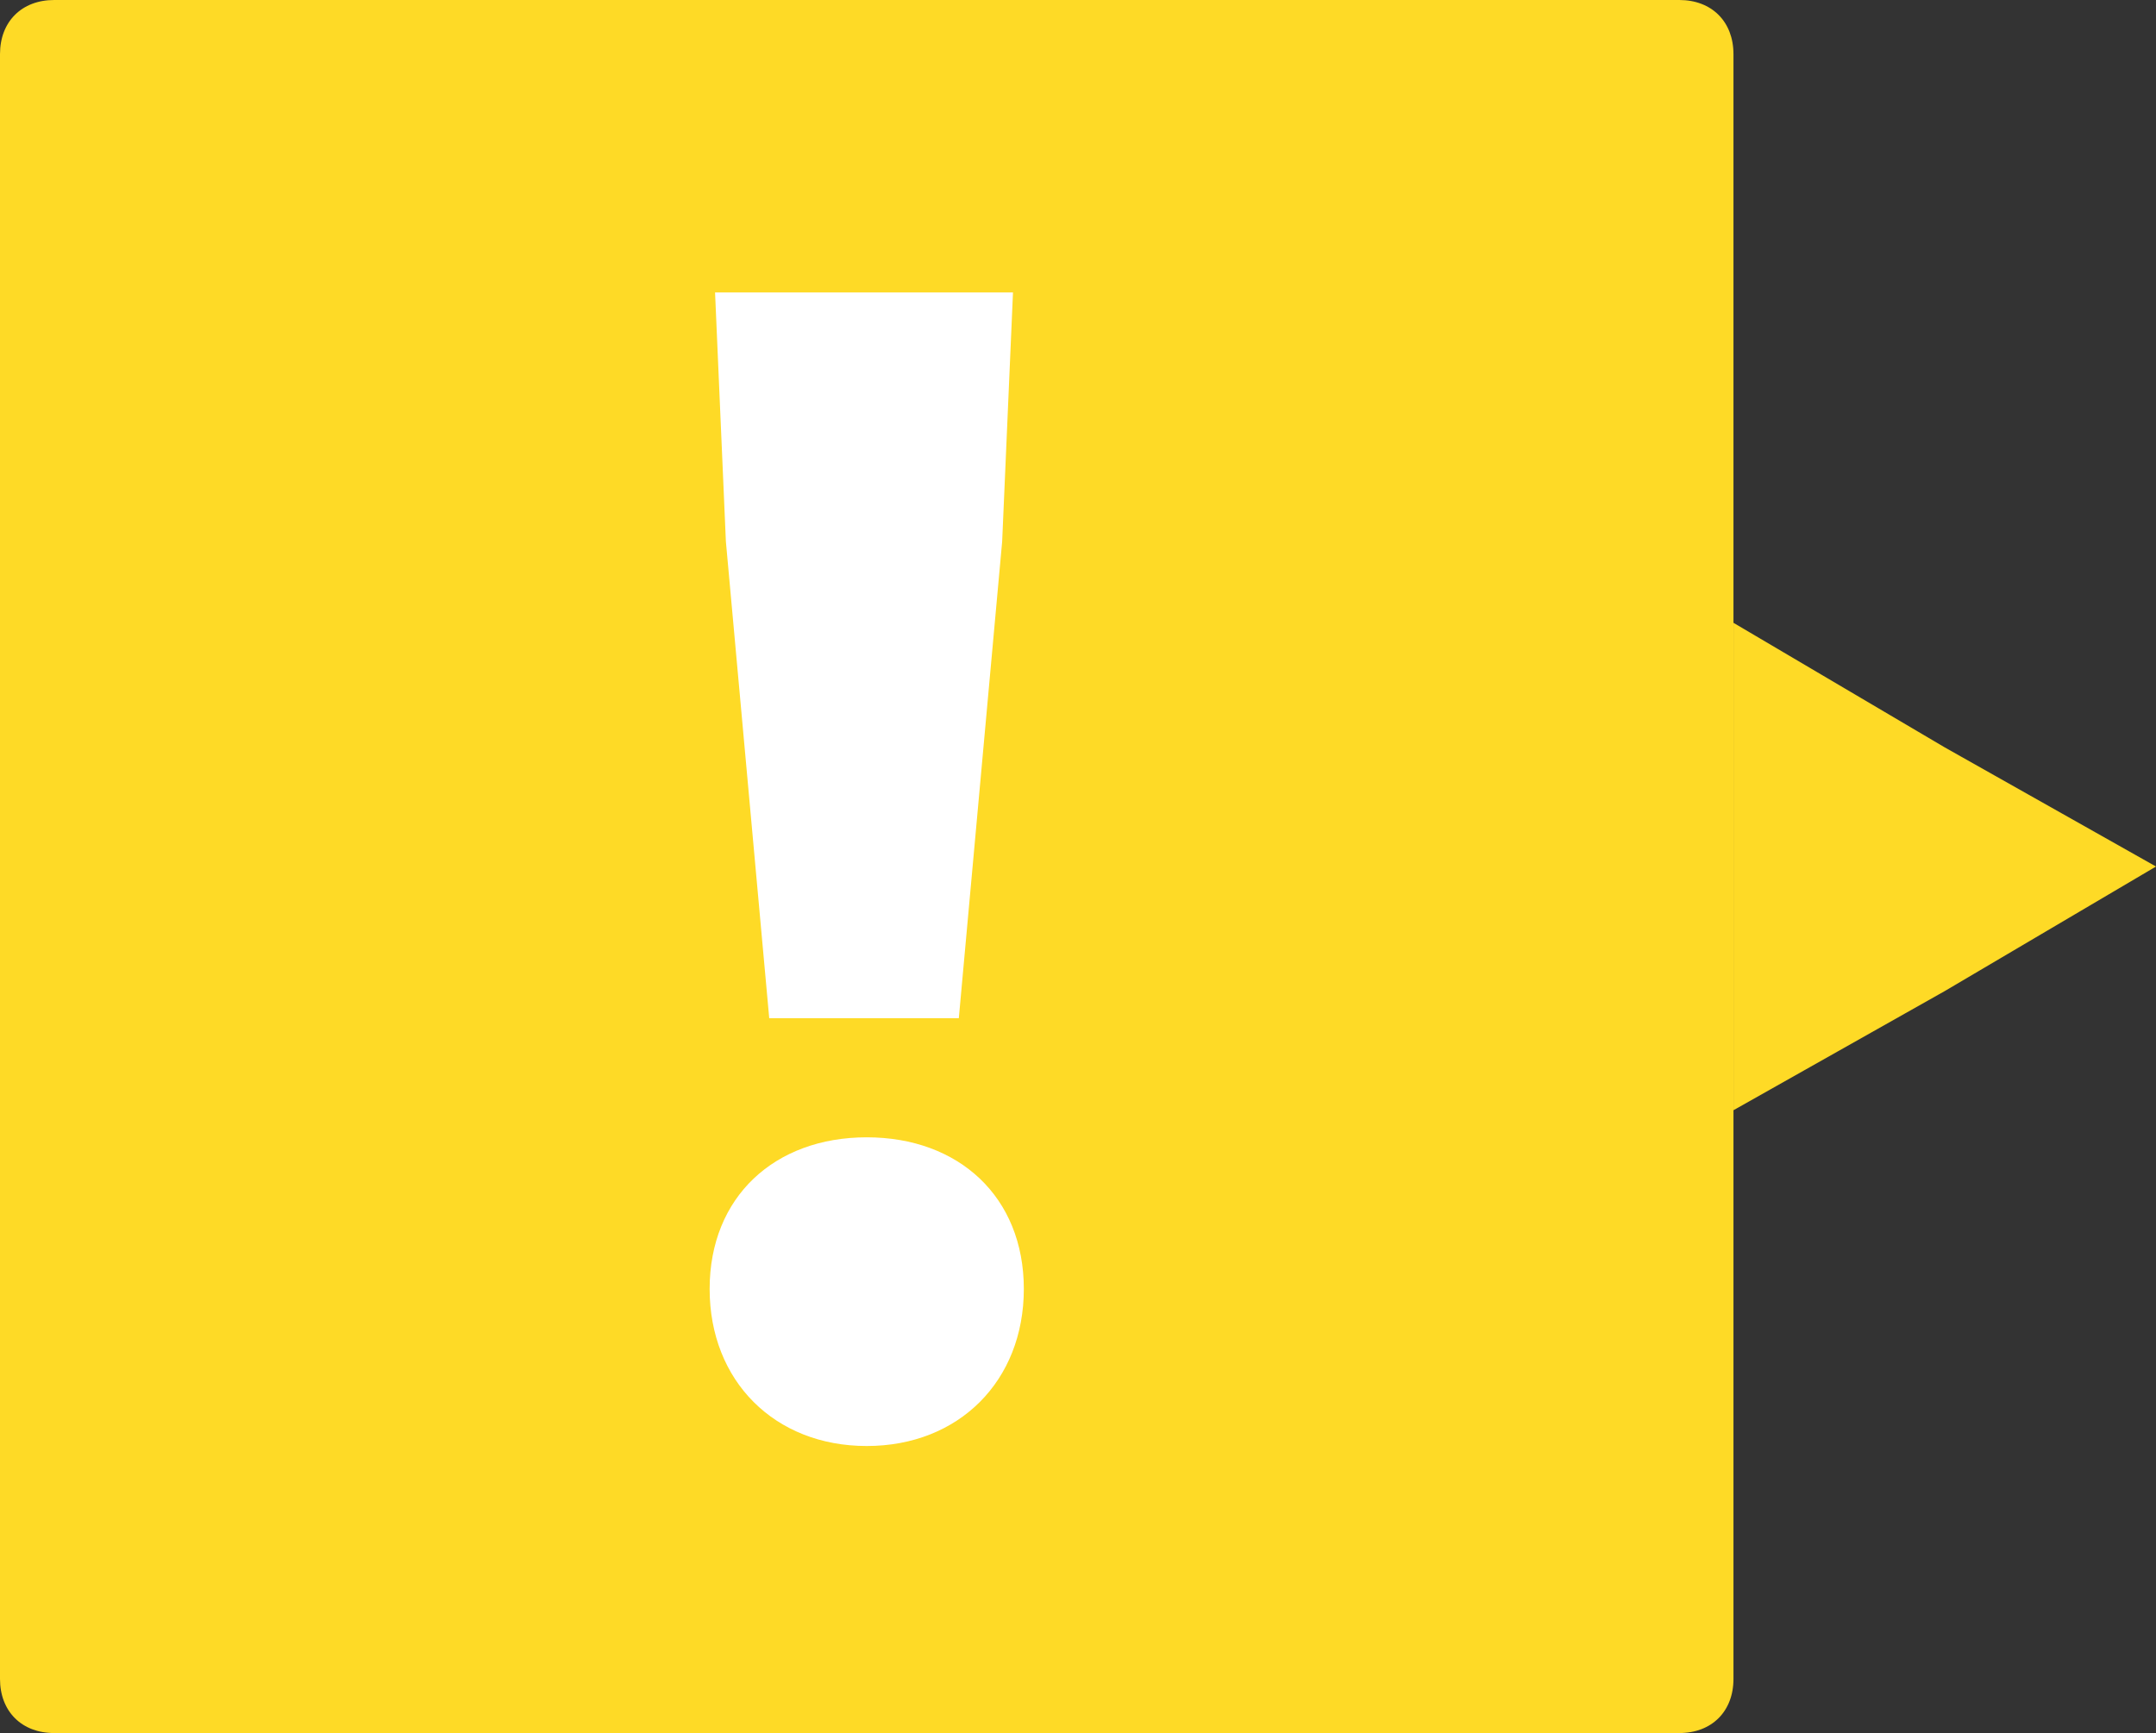
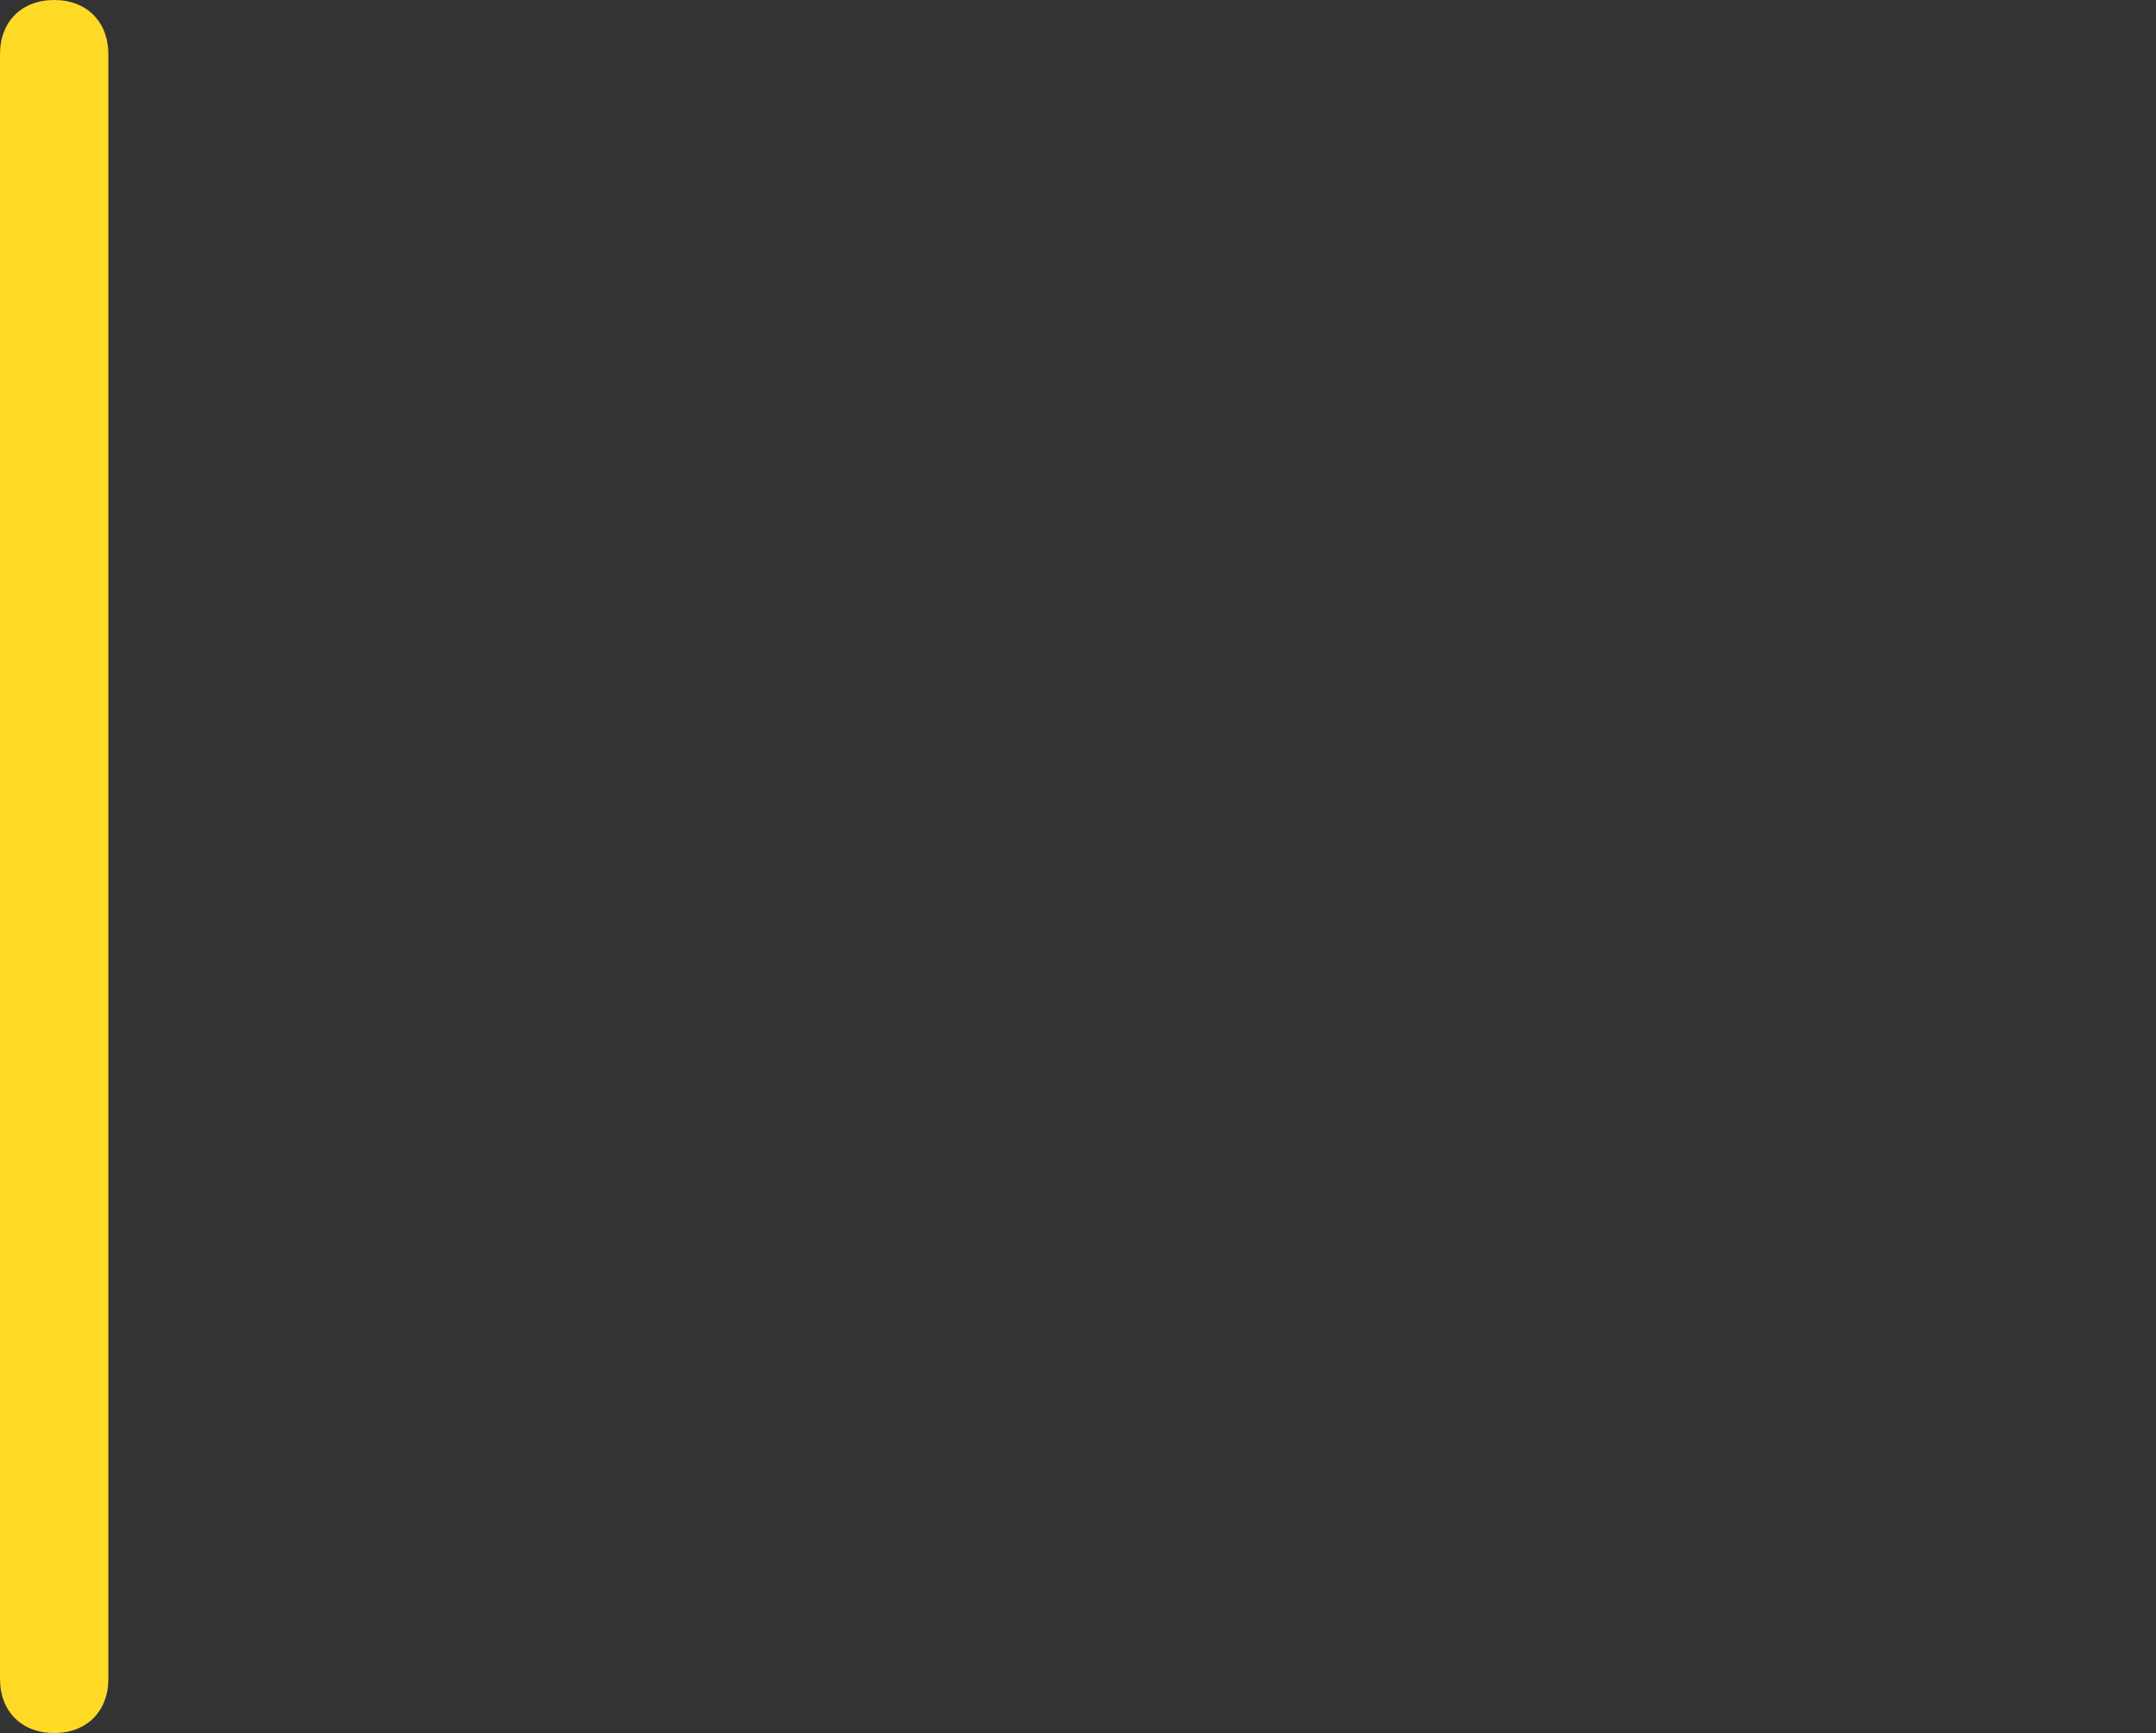
<svg xmlns="http://www.w3.org/2000/svg" id="_イヤー_2" viewBox="0 0 39.8 32">
  <rect x="0" y="0" width="39.8" height="32" fill="#333333" stroke="none" />
  <defs>
    <style>.cls-1{fill:#fff;}.cls-2{fill:#feda26;}</style>
  </defs>
  <g id="_イヤー_1-2">
    <g>
-       <path class="cls-2" d="M31,32H1c-.6,0-1-.4-1-1V1C0,.4,.4,0,1,0H31c.6,0,1,.4,1,1V31c0,.6-.4,1-1,1Z" />
-       <polygon class="cls-2" points="39.8 16 35.9 18.3 32 20.5 32 16 32 11.5 35.9 13.8 39.8 16" />
-       <path class="cls-1" d="M13.1,23.8c0-1.7,1.2-2.8,2.9-2.8s2.9,1.1,2.9,2.8-1.2,2.9-2.9,2.9-2.9-1.2-2.9-2.9Zm.3-13.8l-.2-4.6h5.5l-.2,4.6-.8,8.8h-3.5l-.8-8.8Z" />
+       <path class="cls-2" d="M31,32H1c-.6,0-1-.4-1-1V1C0,.4,.4,0,1,0c.6,0,1,.4,1,1V31c0,.6-.4,1-1,1Z" />
    </g>
  </g>
</svg>